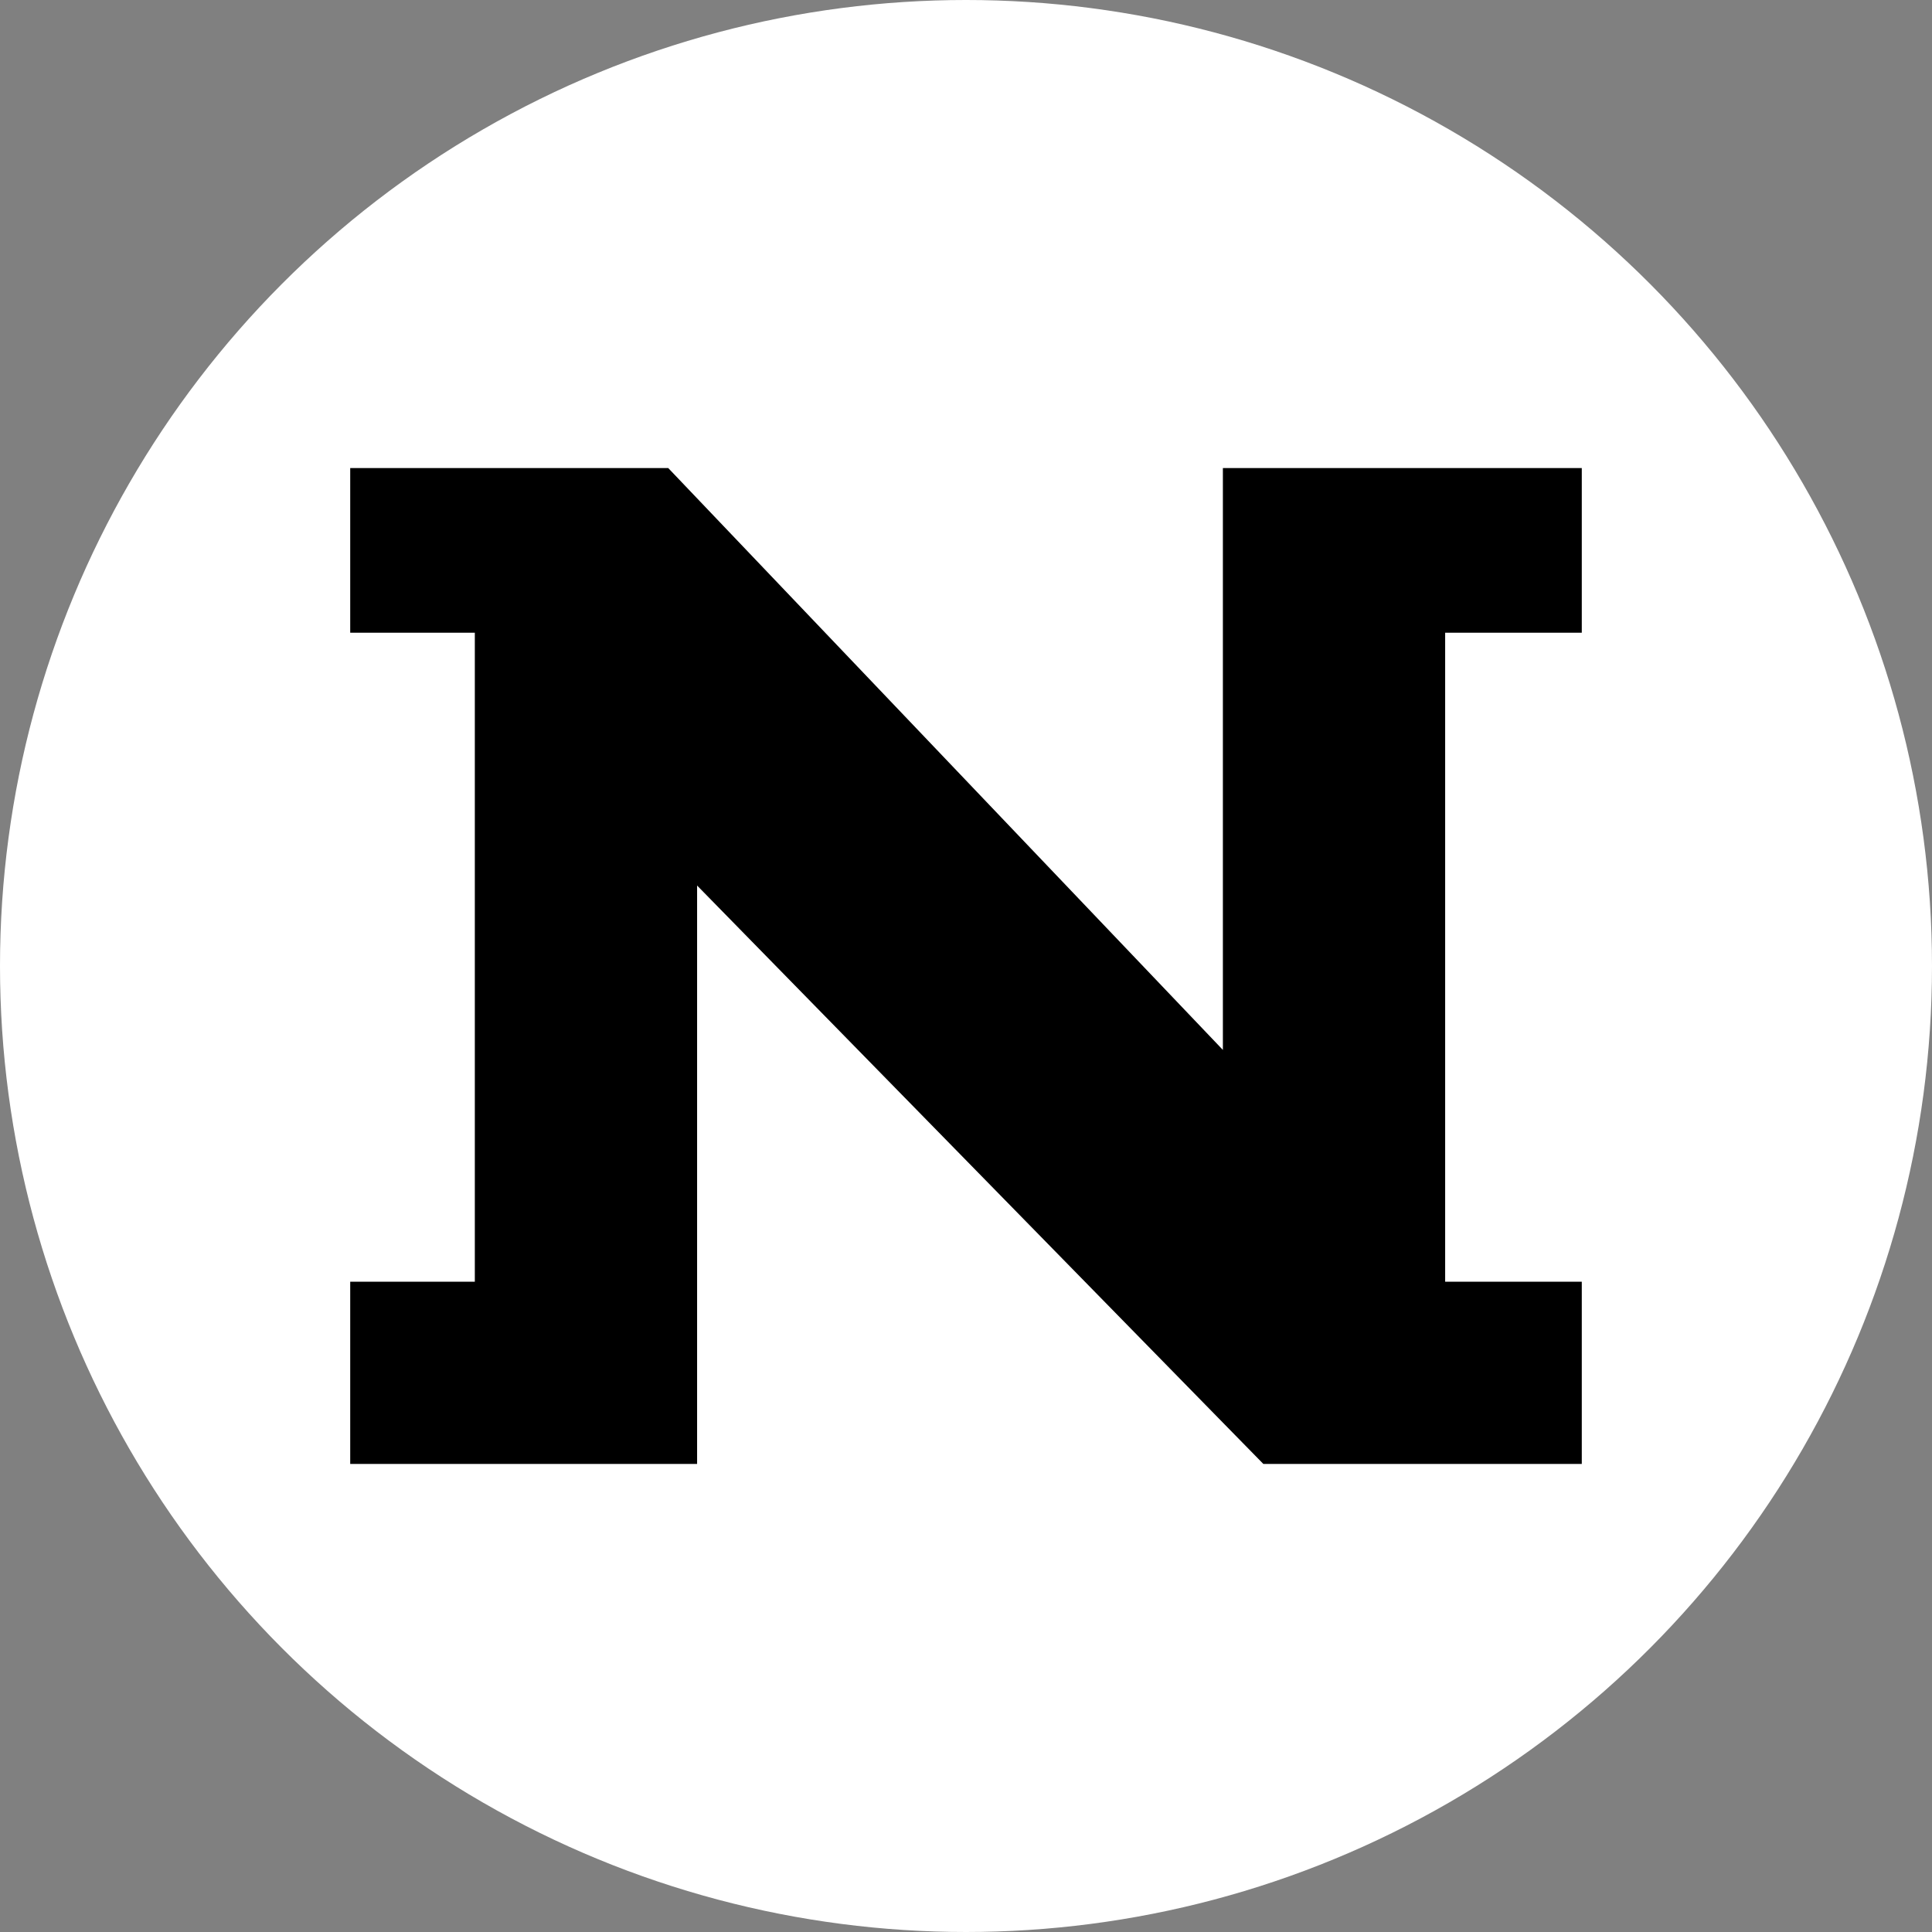
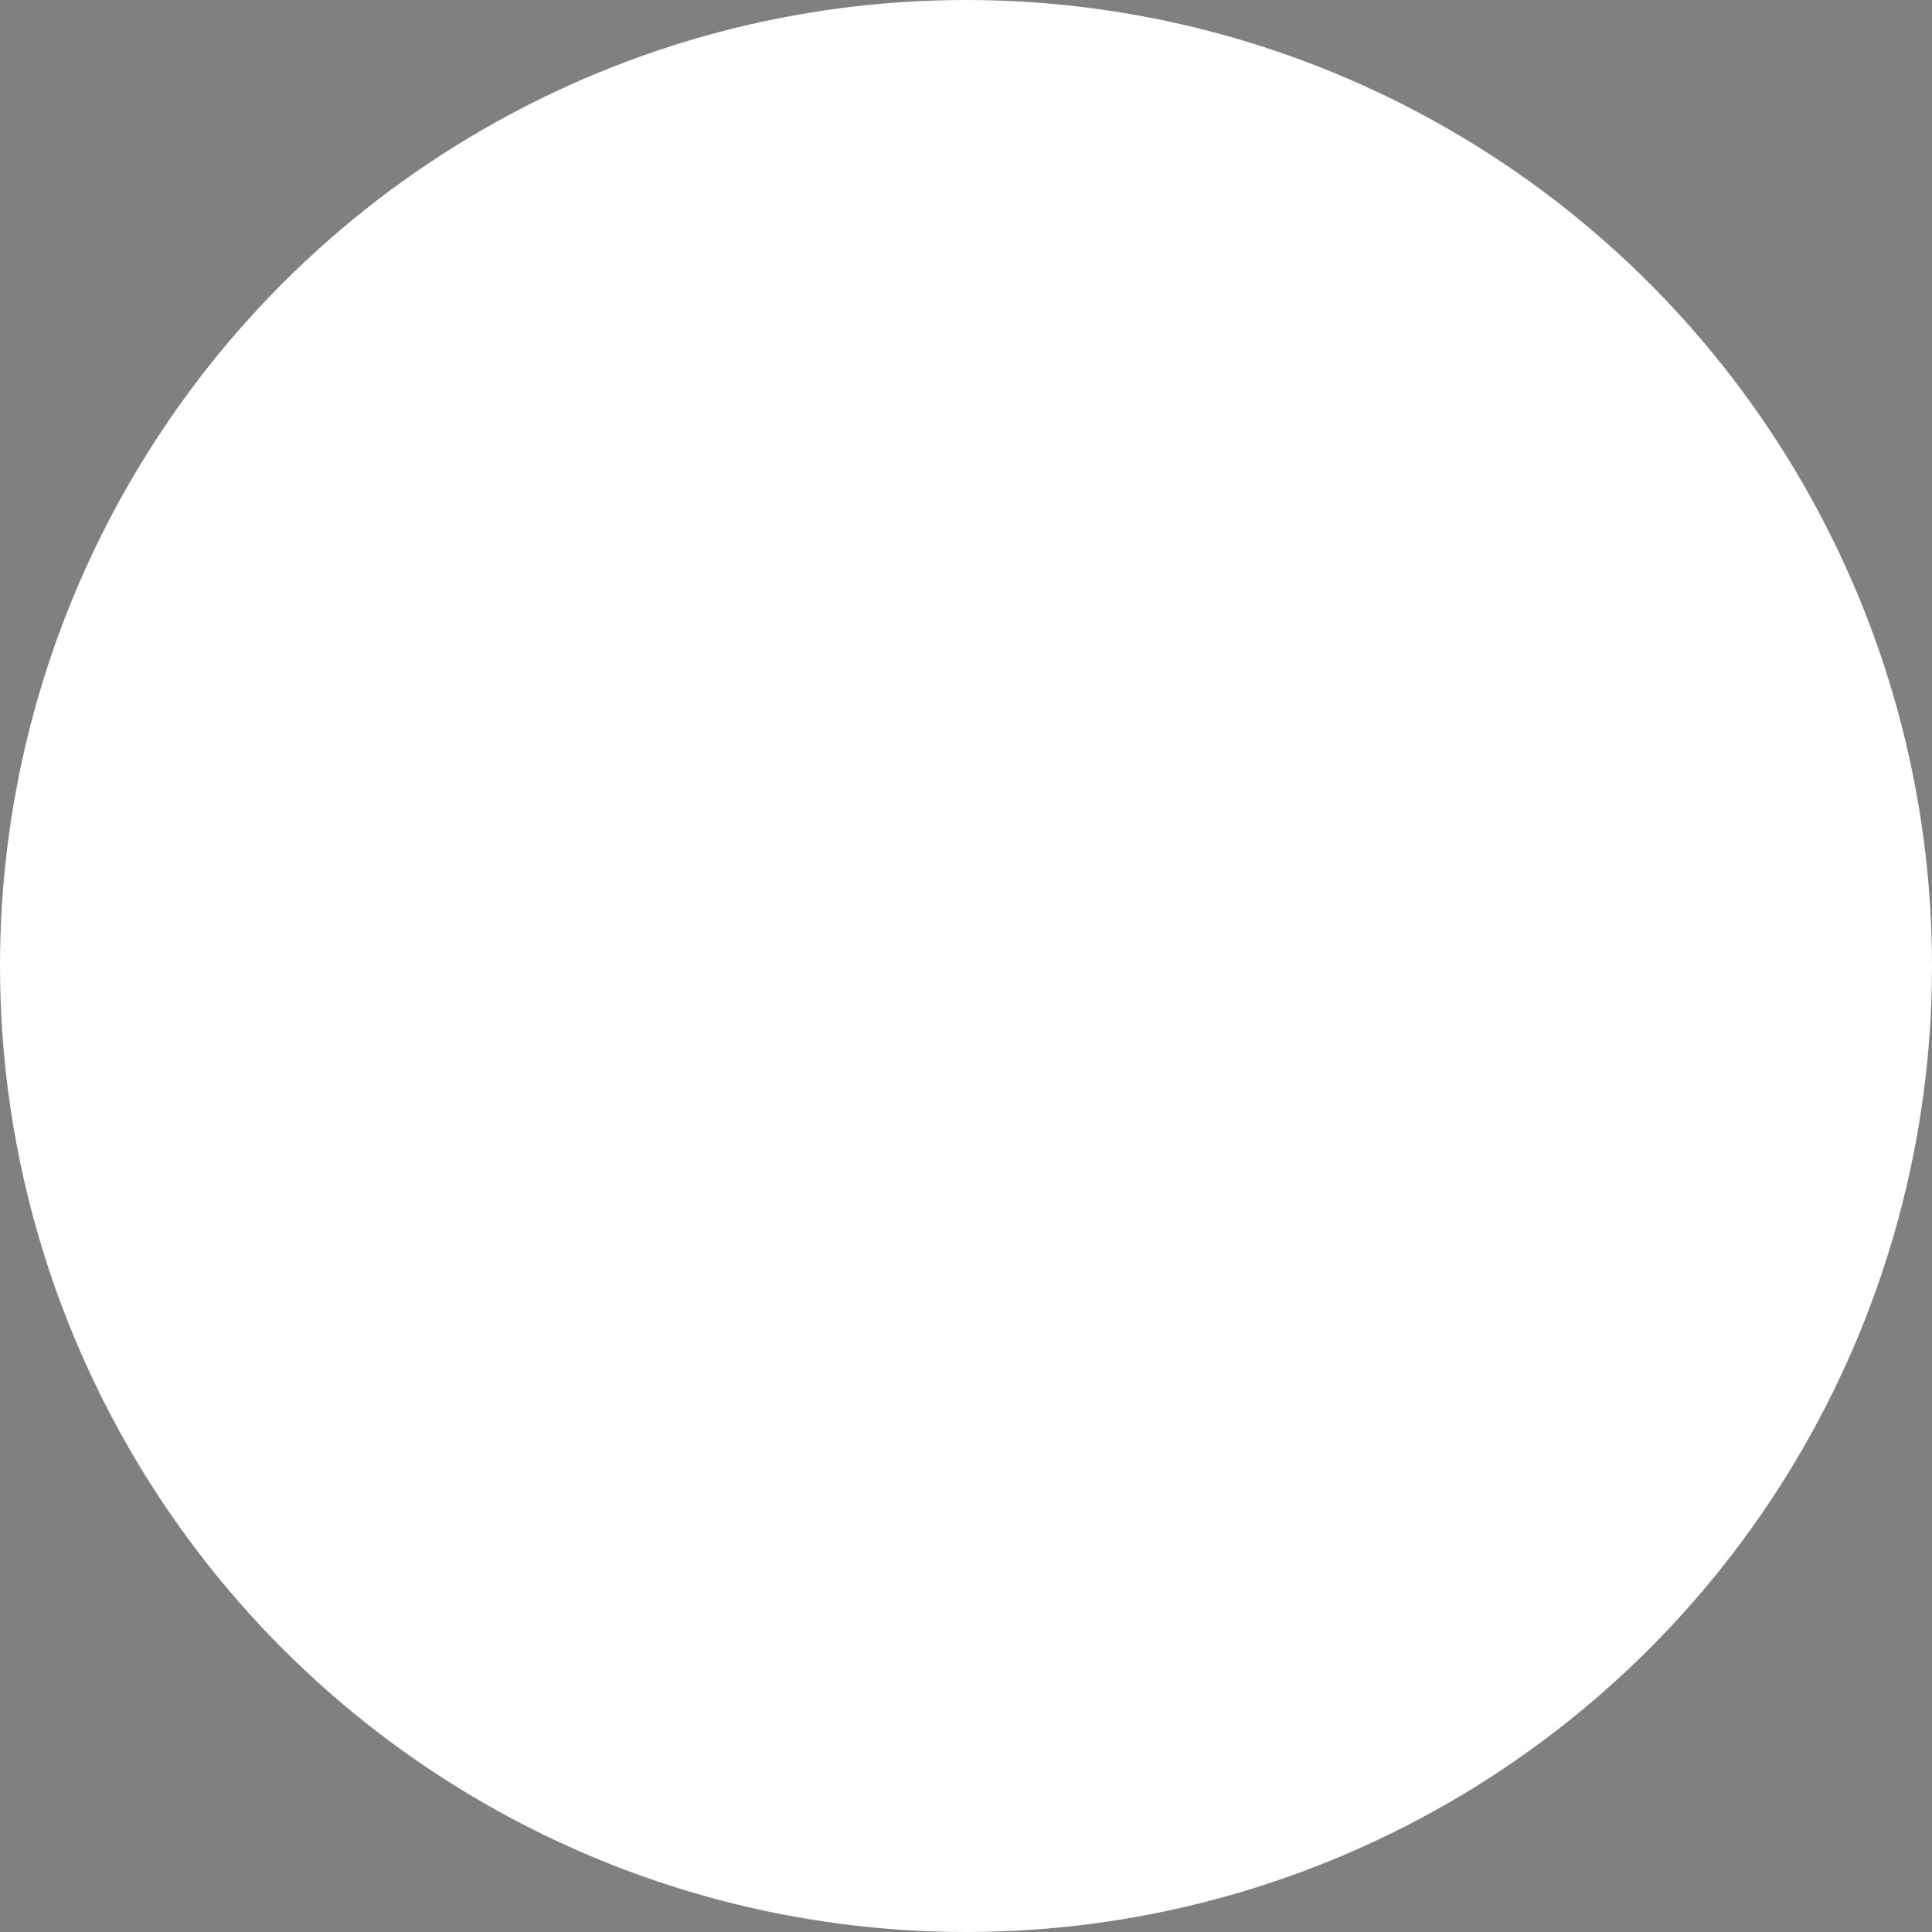
<svg xmlns="http://www.w3.org/2000/svg" id="Layer_1" data-name="Layer 1" viewBox="0 0 999.915 999.915">
  <rect x="0" y="0" width="999.915" height="999.915" fill="#808080" stroke="none" />
  <defs>
    <style>.cls-1{fill:#fff;}</style>
  </defs>
  <circle class="cls-1" cx="499.957" cy="499.957" r="499.957" />
-   <polygon points="747.948 327.469 747.948 663.366 818.66 663.366 818.66 757.672 653.857 757.672 632.908 736.294 360.787 458.31 360.787 757.672 181.255 757.672 181.255 663.366 245.746 663.366 245.746 327.469 181.255 327.469 181.255 242.243 345.844 242.243 632.908 543.392 632.908 242.243 818.66 242.243 818.66 327.469 747.948 327.469" />
</svg>